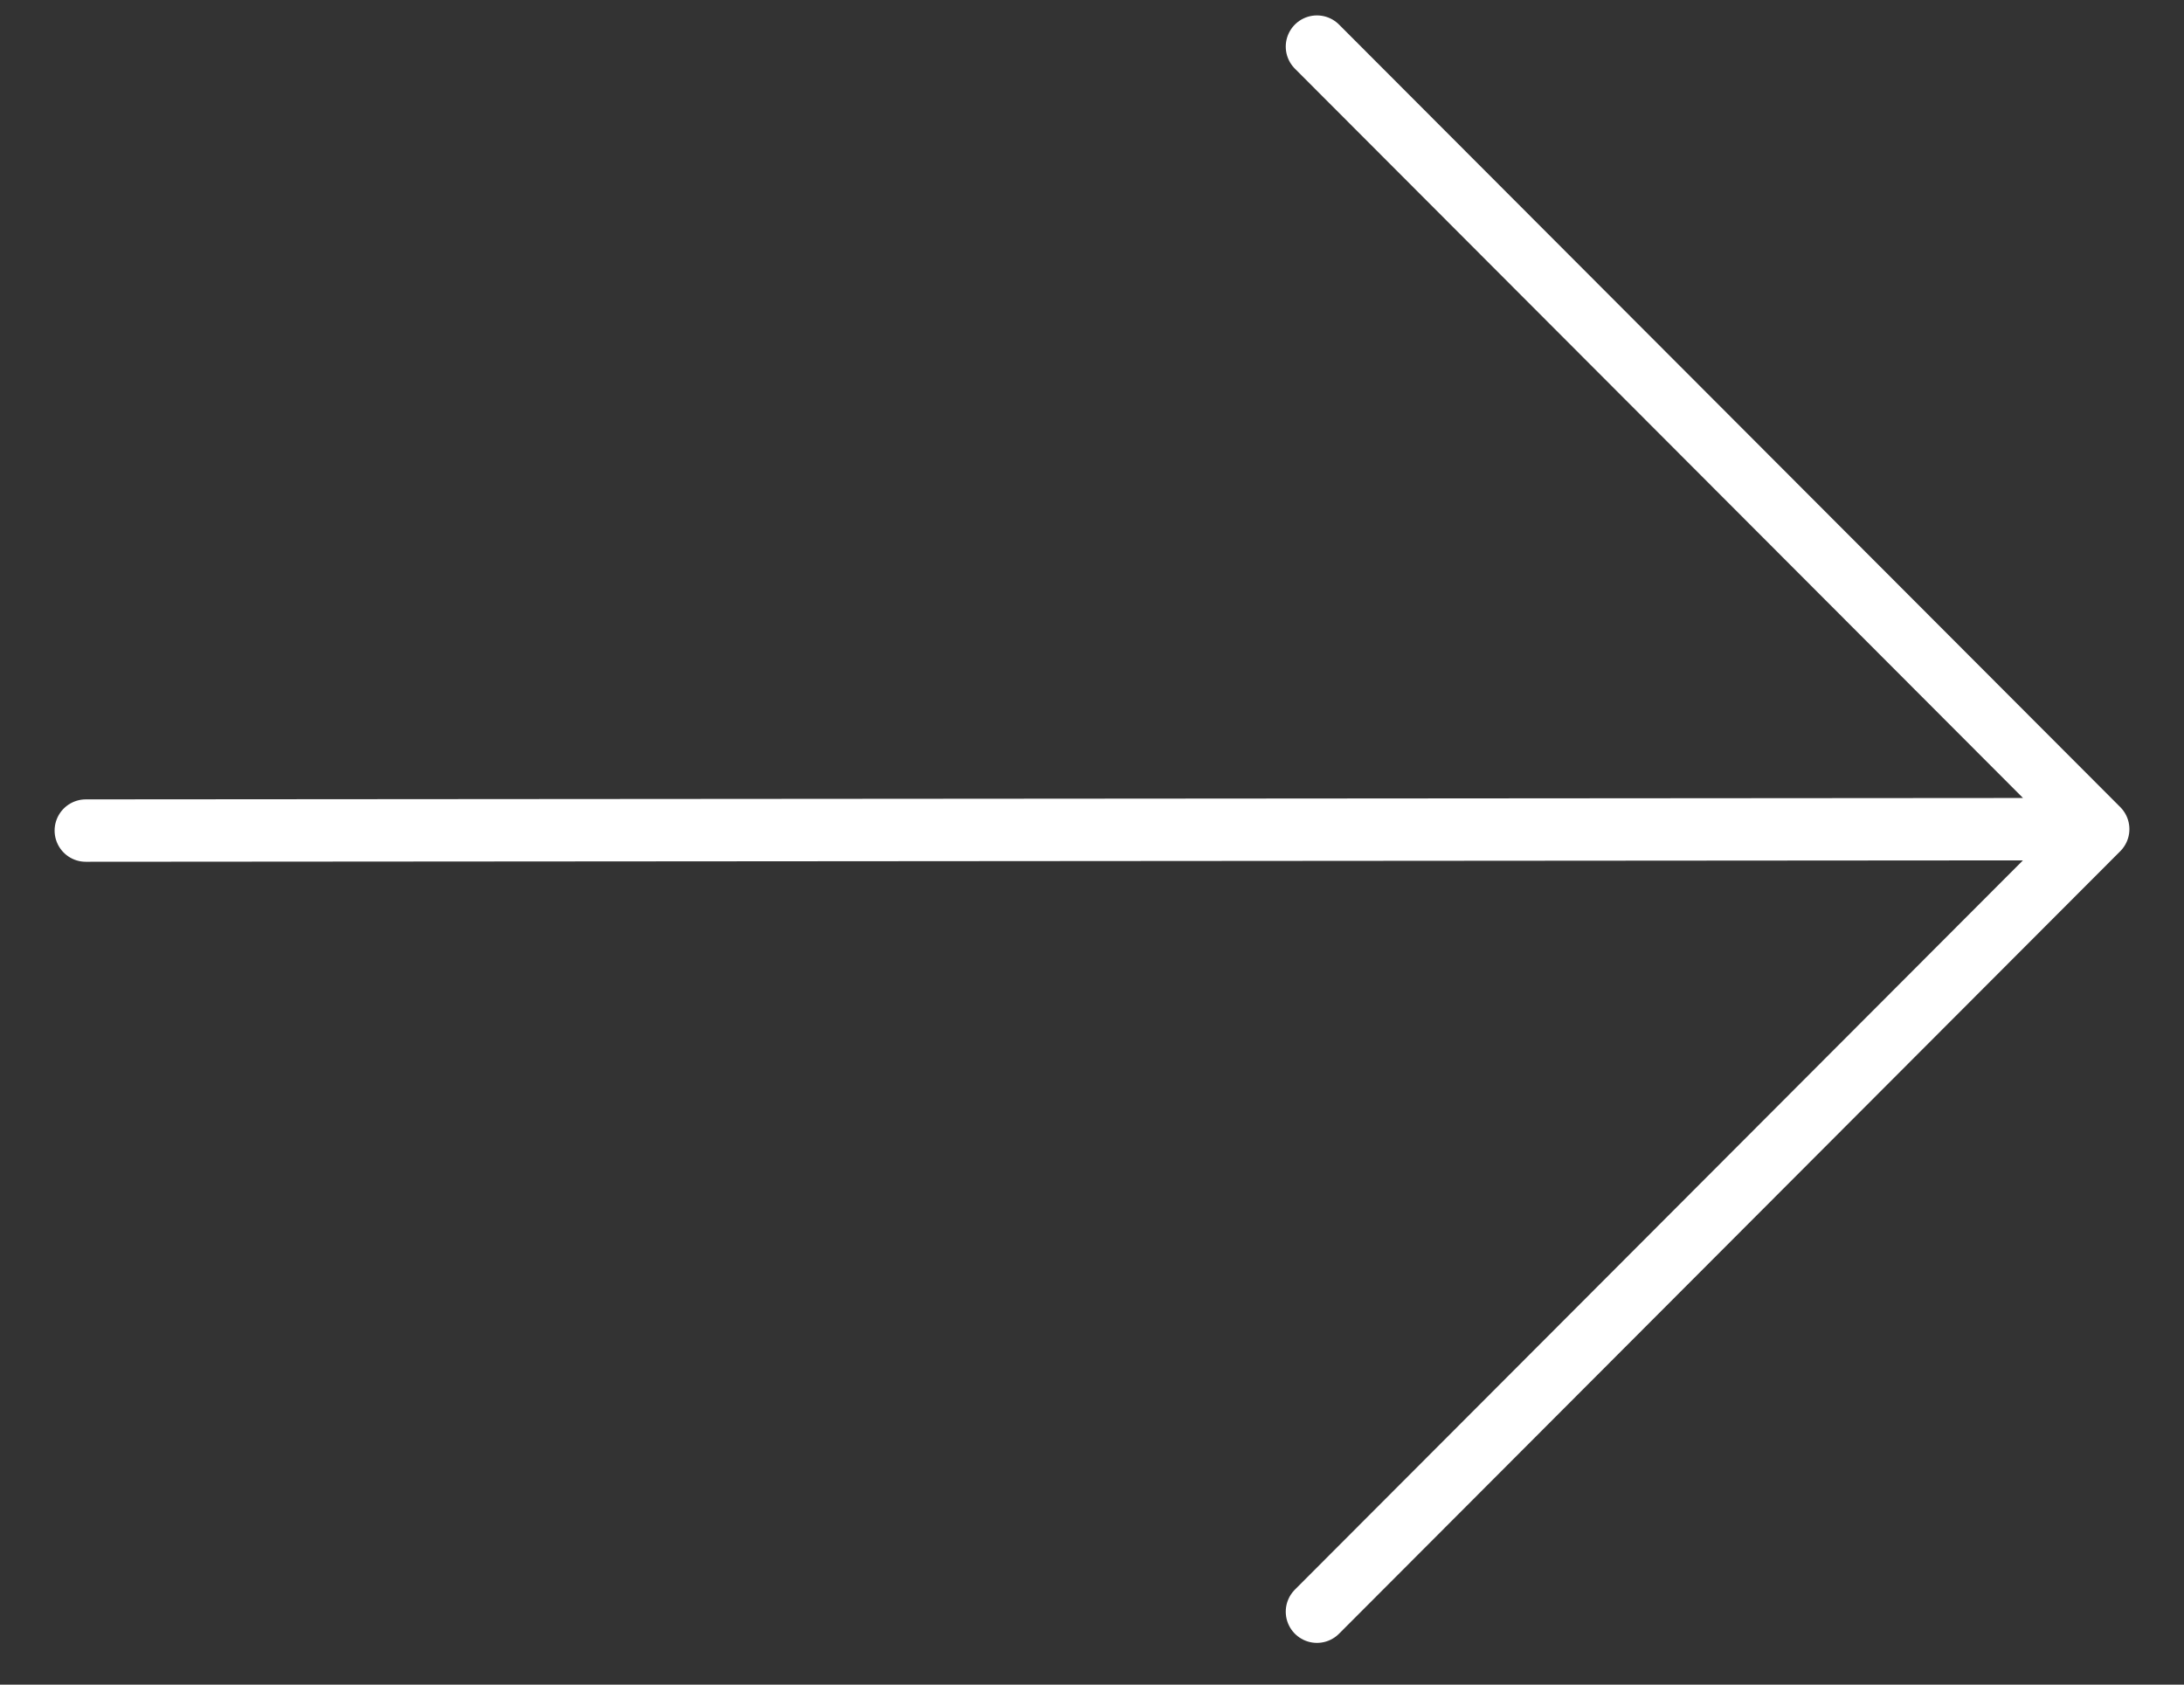
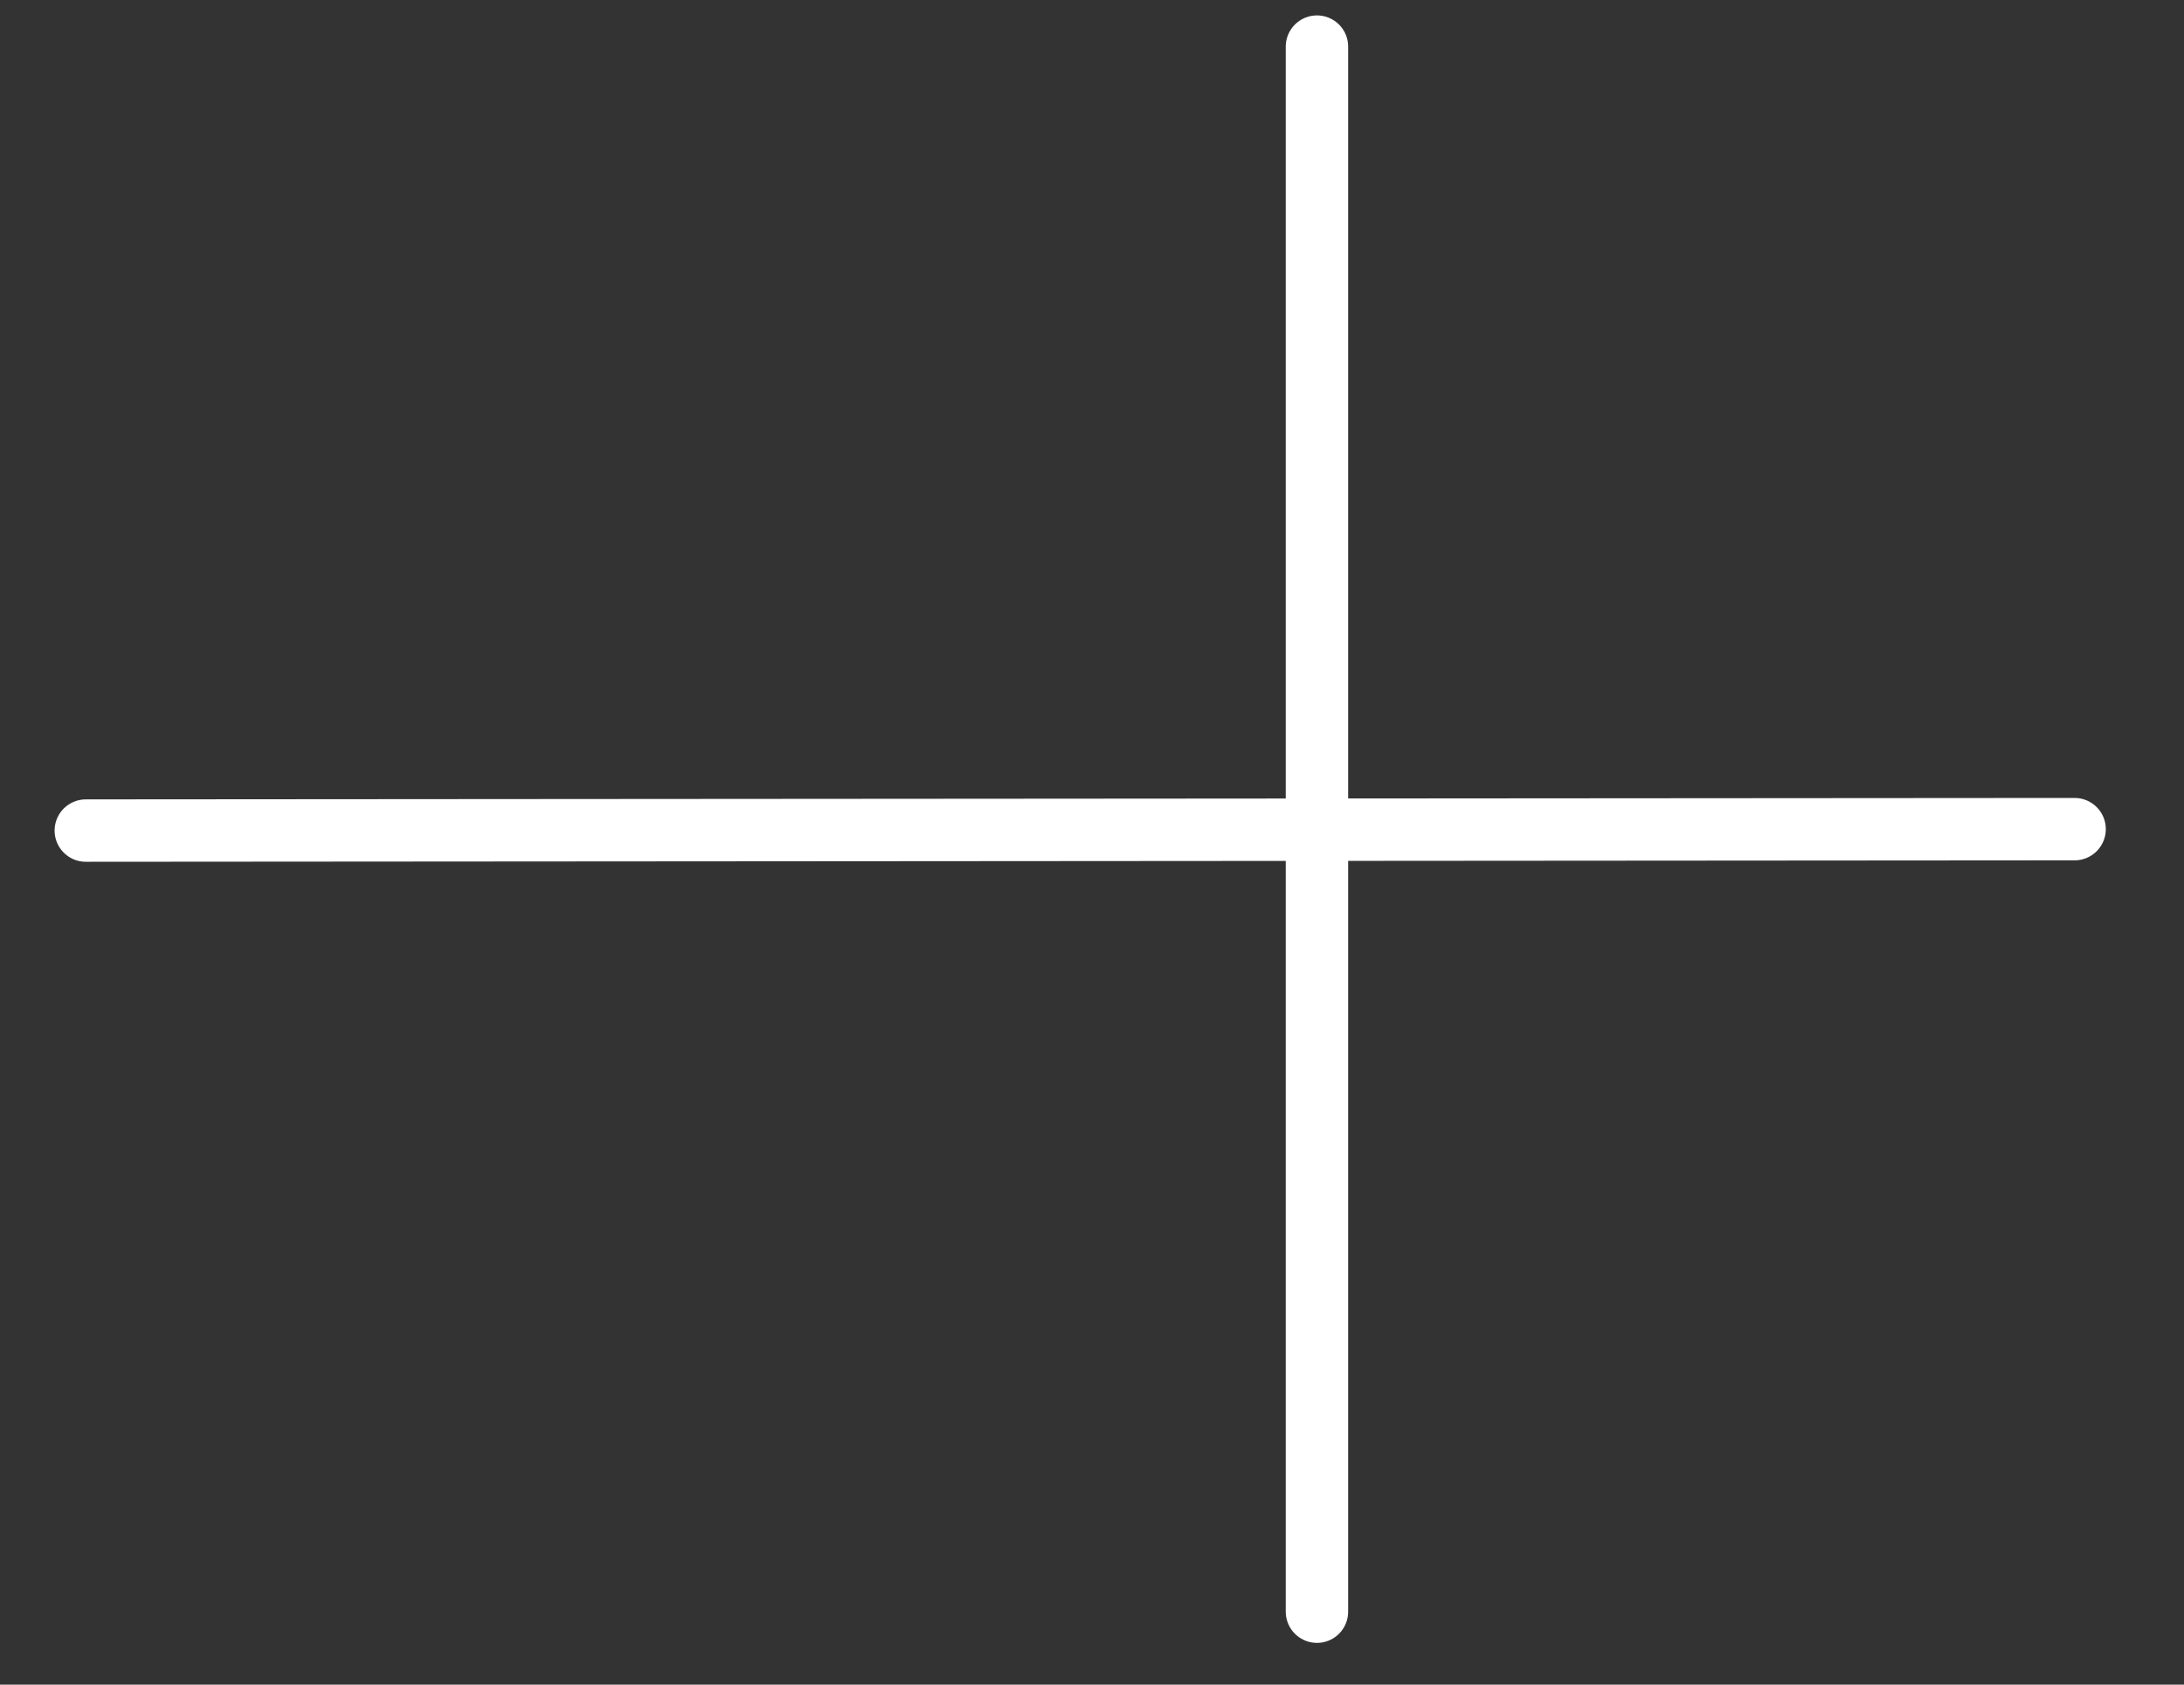
<svg xmlns="http://www.w3.org/2000/svg" width="35" height="27" viewBox="0 0 35 27" fill="none">
  <rect x="0" y="0" width="35" height="27" fill="#333333" stroke="none" />
-   <path d="M1.375 13.312L33.247 13.289M21.105 25.831L33.625 13.289L21.105 0.747" stroke="white" stroke-linecap="round" stroke-linejoin="round" />
+   <path d="M1.375 13.312L33.247 13.289M21.105 25.831L21.105 0.747" stroke="white" stroke-linecap="round" stroke-linejoin="round" />
</svg>